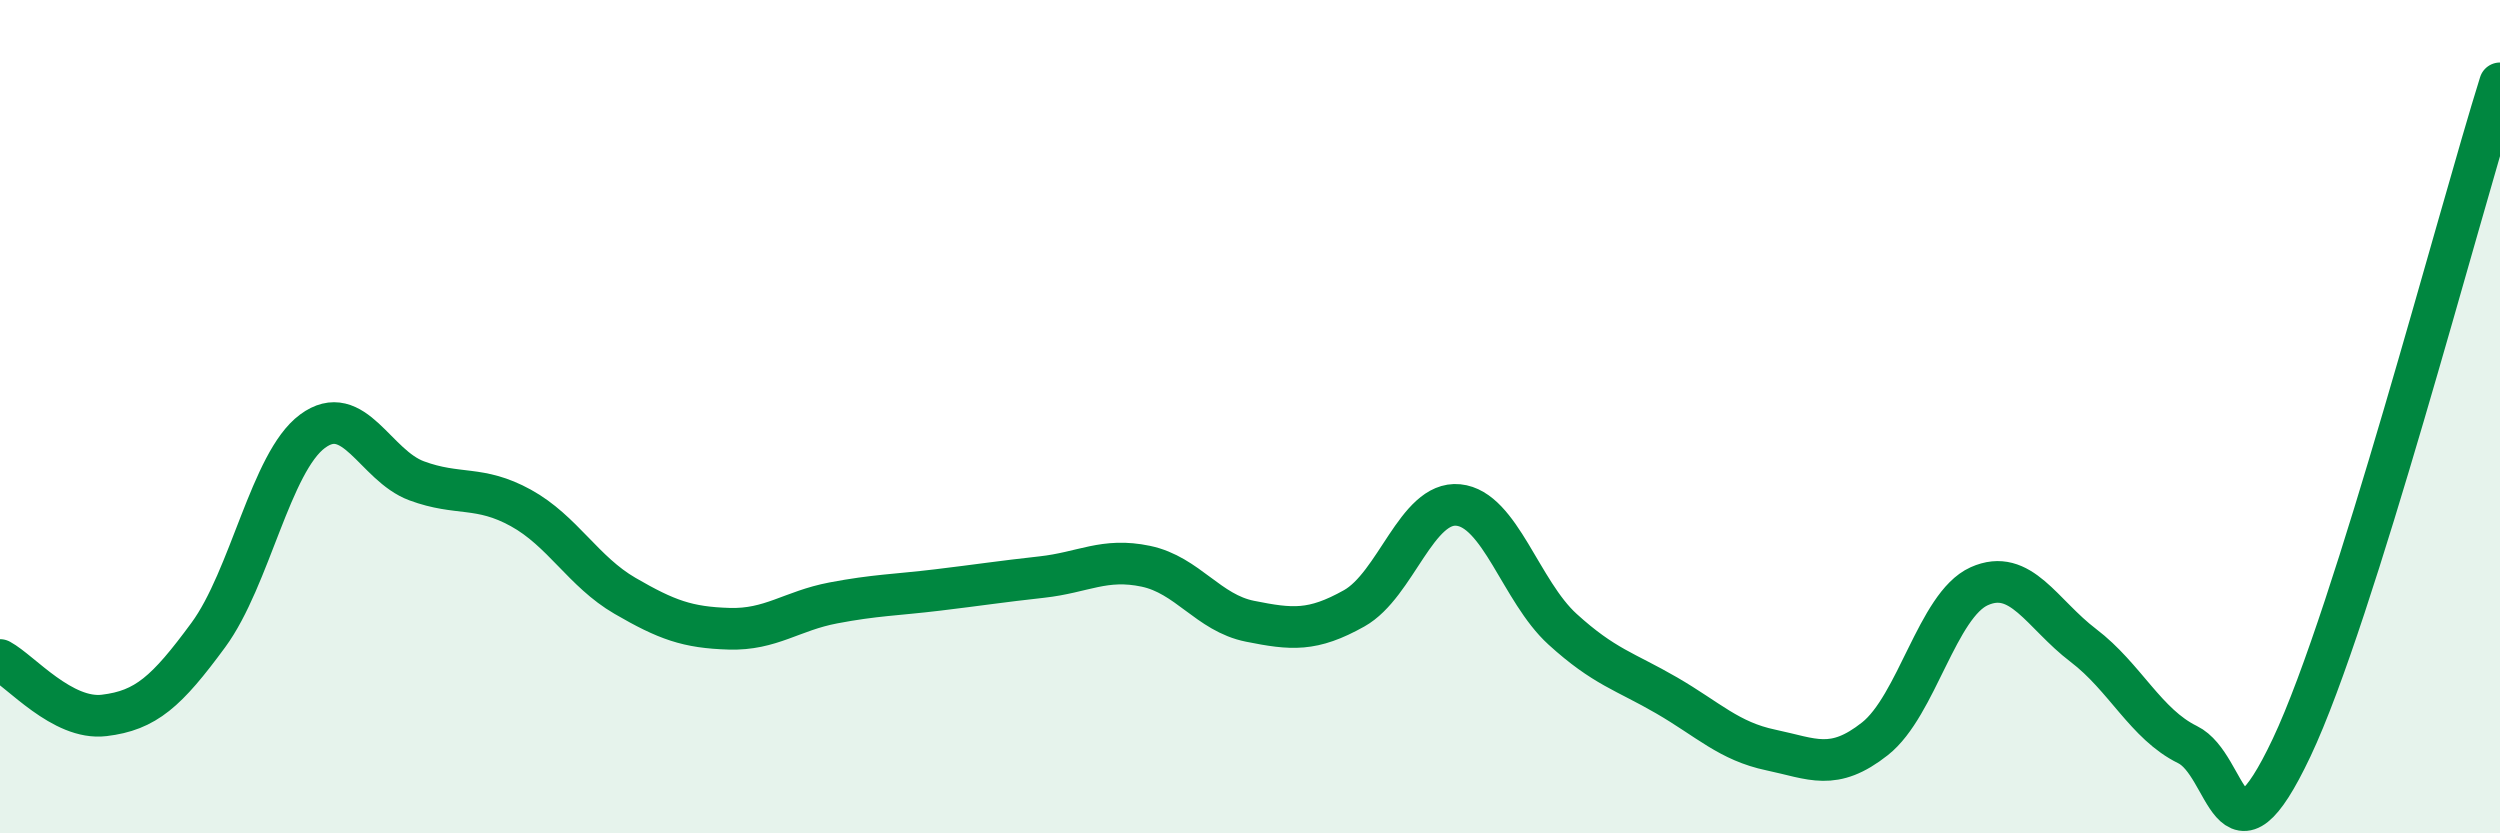
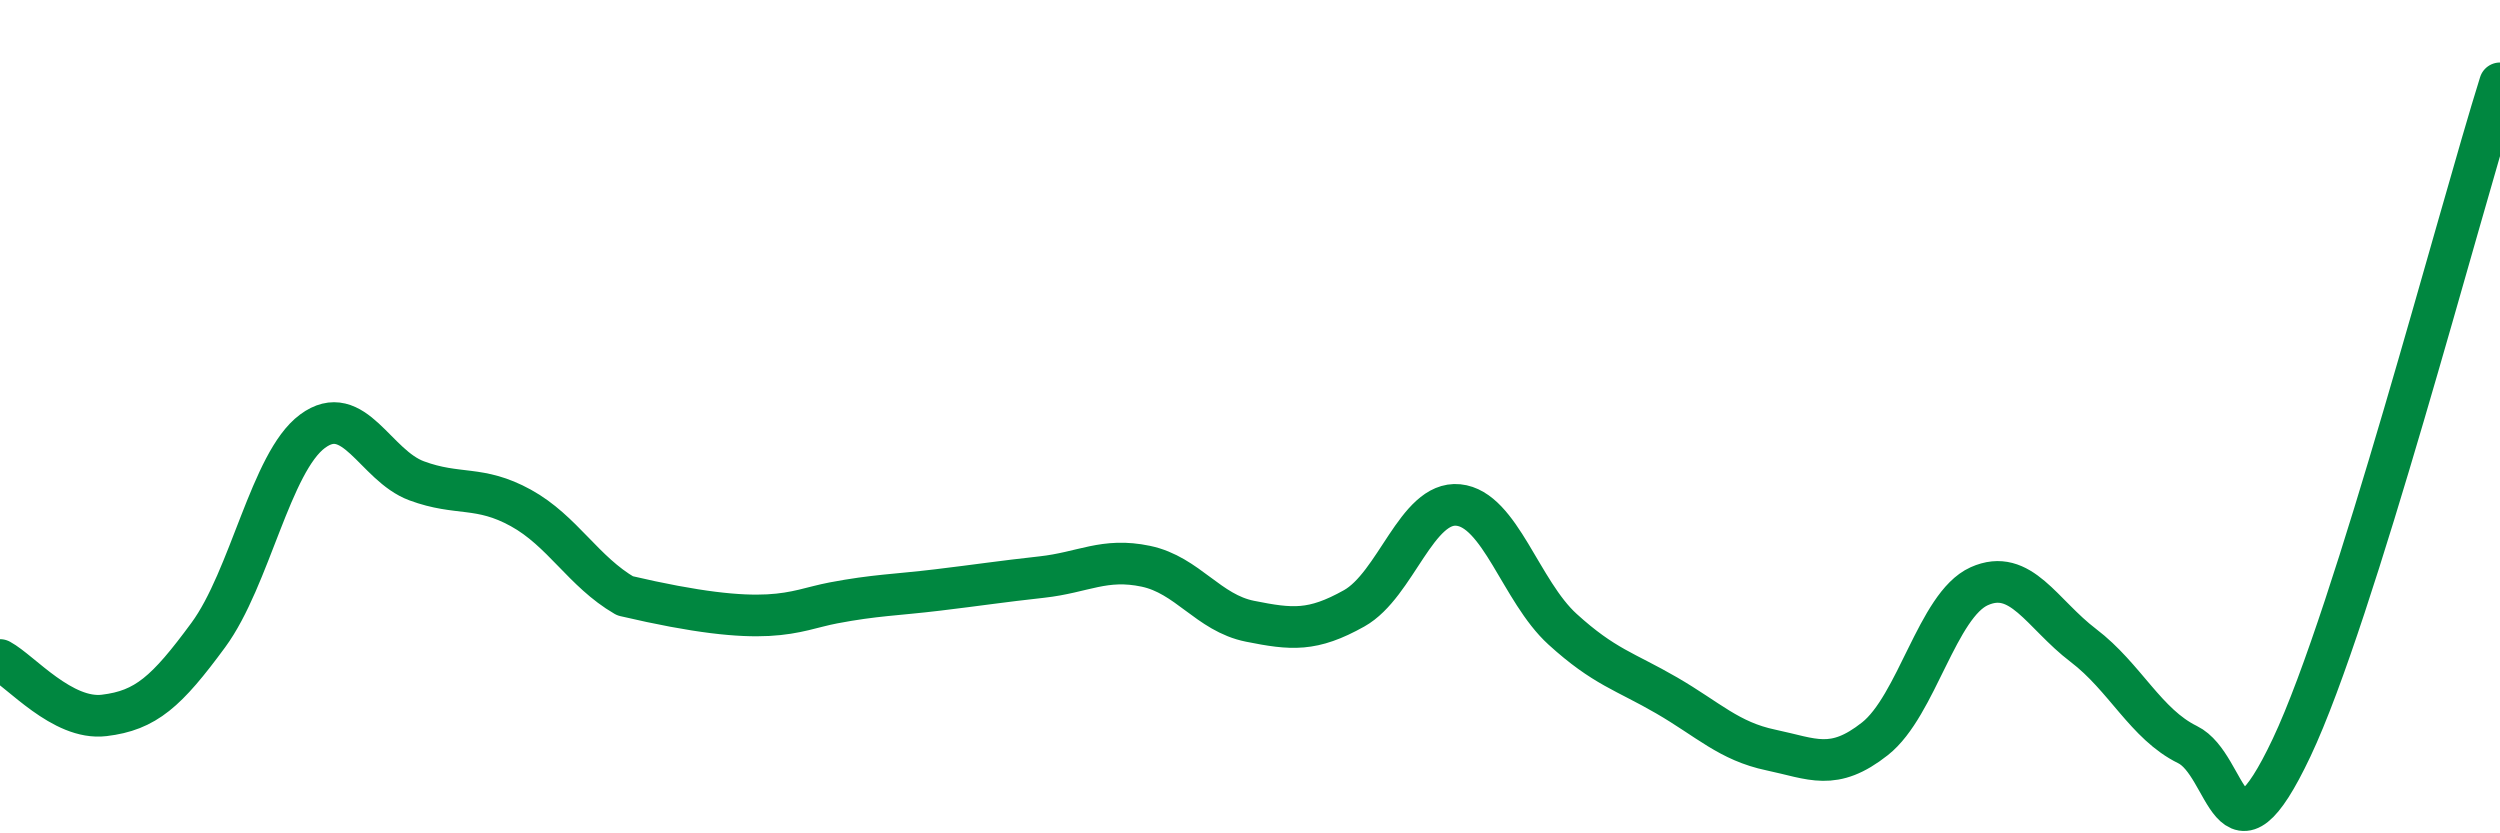
<svg xmlns="http://www.w3.org/2000/svg" width="60" height="20" viewBox="0 0 60 20">
-   <path d="M 0,15.84 C 0.5,16.11 1.5,17.29 2.5,17.17 C 3.5,17.05 4,16.6 5,15.24 C 6,13.88 6.5,11.09 7.5,10.35 C 8.5,9.61 9,11.17 10,11.54 C 11,11.91 11.5,11.64 12.5,12.19 C 13.5,12.74 14,13.72 15,14.3 C 16,14.88 16.5,15.06 17.5,15.09 C 18.5,15.12 19,14.66 20,14.47 C 21,14.28 21.5,14.28 22.5,14.16 C 23.5,14.04 24,13.96 25,13.85 C 26,13.74 26.5,13.38 27.5,13.59 C 28.5,13.8 29,14.71 30,14.91 C 31,15.11 31.5,15.16 32.5,14.6 C 33.5,14.04 34,12.02 35,12.12 C 36,12.22 36.5,14.19 37.5,15.1 C 38.5,16.01 39,16.11 40,16.69 C 41,17.27 41.5,17.79 42.5,18 C 43.5,18.21 44,18.52 45,17.73 C 46,16.94 46.5,14.52 47.5,14.07 C 48.5,13.62 49,14.73 50,15.49 C 51,16.25 51.5,17.38 52.5,17.87 C 53.5,18.36 53.5,21.11 55,17.94 C 56.5,14.77 59,5.19 60,2L60 20L0 20Z" fill="#008740" opacity="0.1" stroke-linecap="round" stroke-linejoin="round" />
-   <path d="M 0,15.84 C 0.5,16.11 1.5,17.29 2.5,17.17 C 3.5,17.05 4,16.6 5,15.24 C 6,13.88 6.5,11.09 7.5,10.35 C 8.5,9.61 9,11.17 10,11.54 C 11,11.91 11.5,11.64 12.5,12.19 C 13.5,12.74 14,13.72 15,14.3 C 16,14.88 16.5,15.06 17.5,15.09 C 18.5,15.12 19,14.66 20,14.47 C 21,14.28 21.5,14.28 22.5,14.16 C 23.5,14.04 24,13.96 25,13.85 C 26,13.74 26.5,13.38 27.5,13.59 C 28.5,13.8 29,14.71 30,14.91 C 31,15.11 31.5,15.16 32.5,14.6 C 33.5,14.04 34,12.02 35,12.12 C 36,12.22 36.5,14.19 37.5,15.1 C 38.5,16.01 39,16.11 40,16.69 C 41,17.27 41.5,17.79 42.5,18 C 43.5,18.21 44,18.52 45,17.73 C 46,16.94 46.5,14.52 47.5,14.07 C 48.5,13.62 49,14.73 50,15.49 C 51,16.25 51.5,17.38 52.5,17.87 C 53.5,18.36 53.5,21.11 55,17.94 C 56.5,14.77 59,5.19 60,2" stroke="#008740" stroke-width="1" fill="none" stroke-linecap="round" stroke-linejoin="round" />
+   <path d="M 0,15.84 C 0.5,16.11 1.5,17.29 2.5,17.17 C 3.5,17.05 4,16.6 5,15.24 C 6,13.88 6.5,11.09 7.5,10.35 C 8.5,9.61 9,11.17 10,11.54 C 11,11.91 11.5,11.64 12.5,12.19 C 13.5,12.74 14,13.72 15,14.3 C 18.5,15.12 19,14.66 20,14.47 C 21,14.28 21.5,14.28 22.5,14.16 C 23.5,14.04 24,13.96 25,13.85 C 26,13.74 26.5,13.38 27.5,13.59 C 28.5,13.8 29,14.71 30,14.91 C 31,15.11 31.5,15.16 32.5,14.6 C 33.5,14.04 34,12.02 35,12.12 C 36,12.22 36.5,14.19 37.5,15.1 C 38.5,16.01 39,16.11 40,16.69 C 41,17.27 41.5,17.79 42.5,18 C 43.5,18.21 44,18.52 45,17.73 C 46,16.94 46.5,14.52 47.5,14.07 C 48.5,13.62 49,14.73 50,15.49 C 51,16.25 51.5,17.38 52.5,17.87 C 53.5,18.36 53.5,21.11 55,17.94 C 56.5,14.77 59,5.19 60,2" stroke="#008740" stroke-width="1" fill="none" stroke-linecap="round" stroke-linejoin="round" />
</svg>